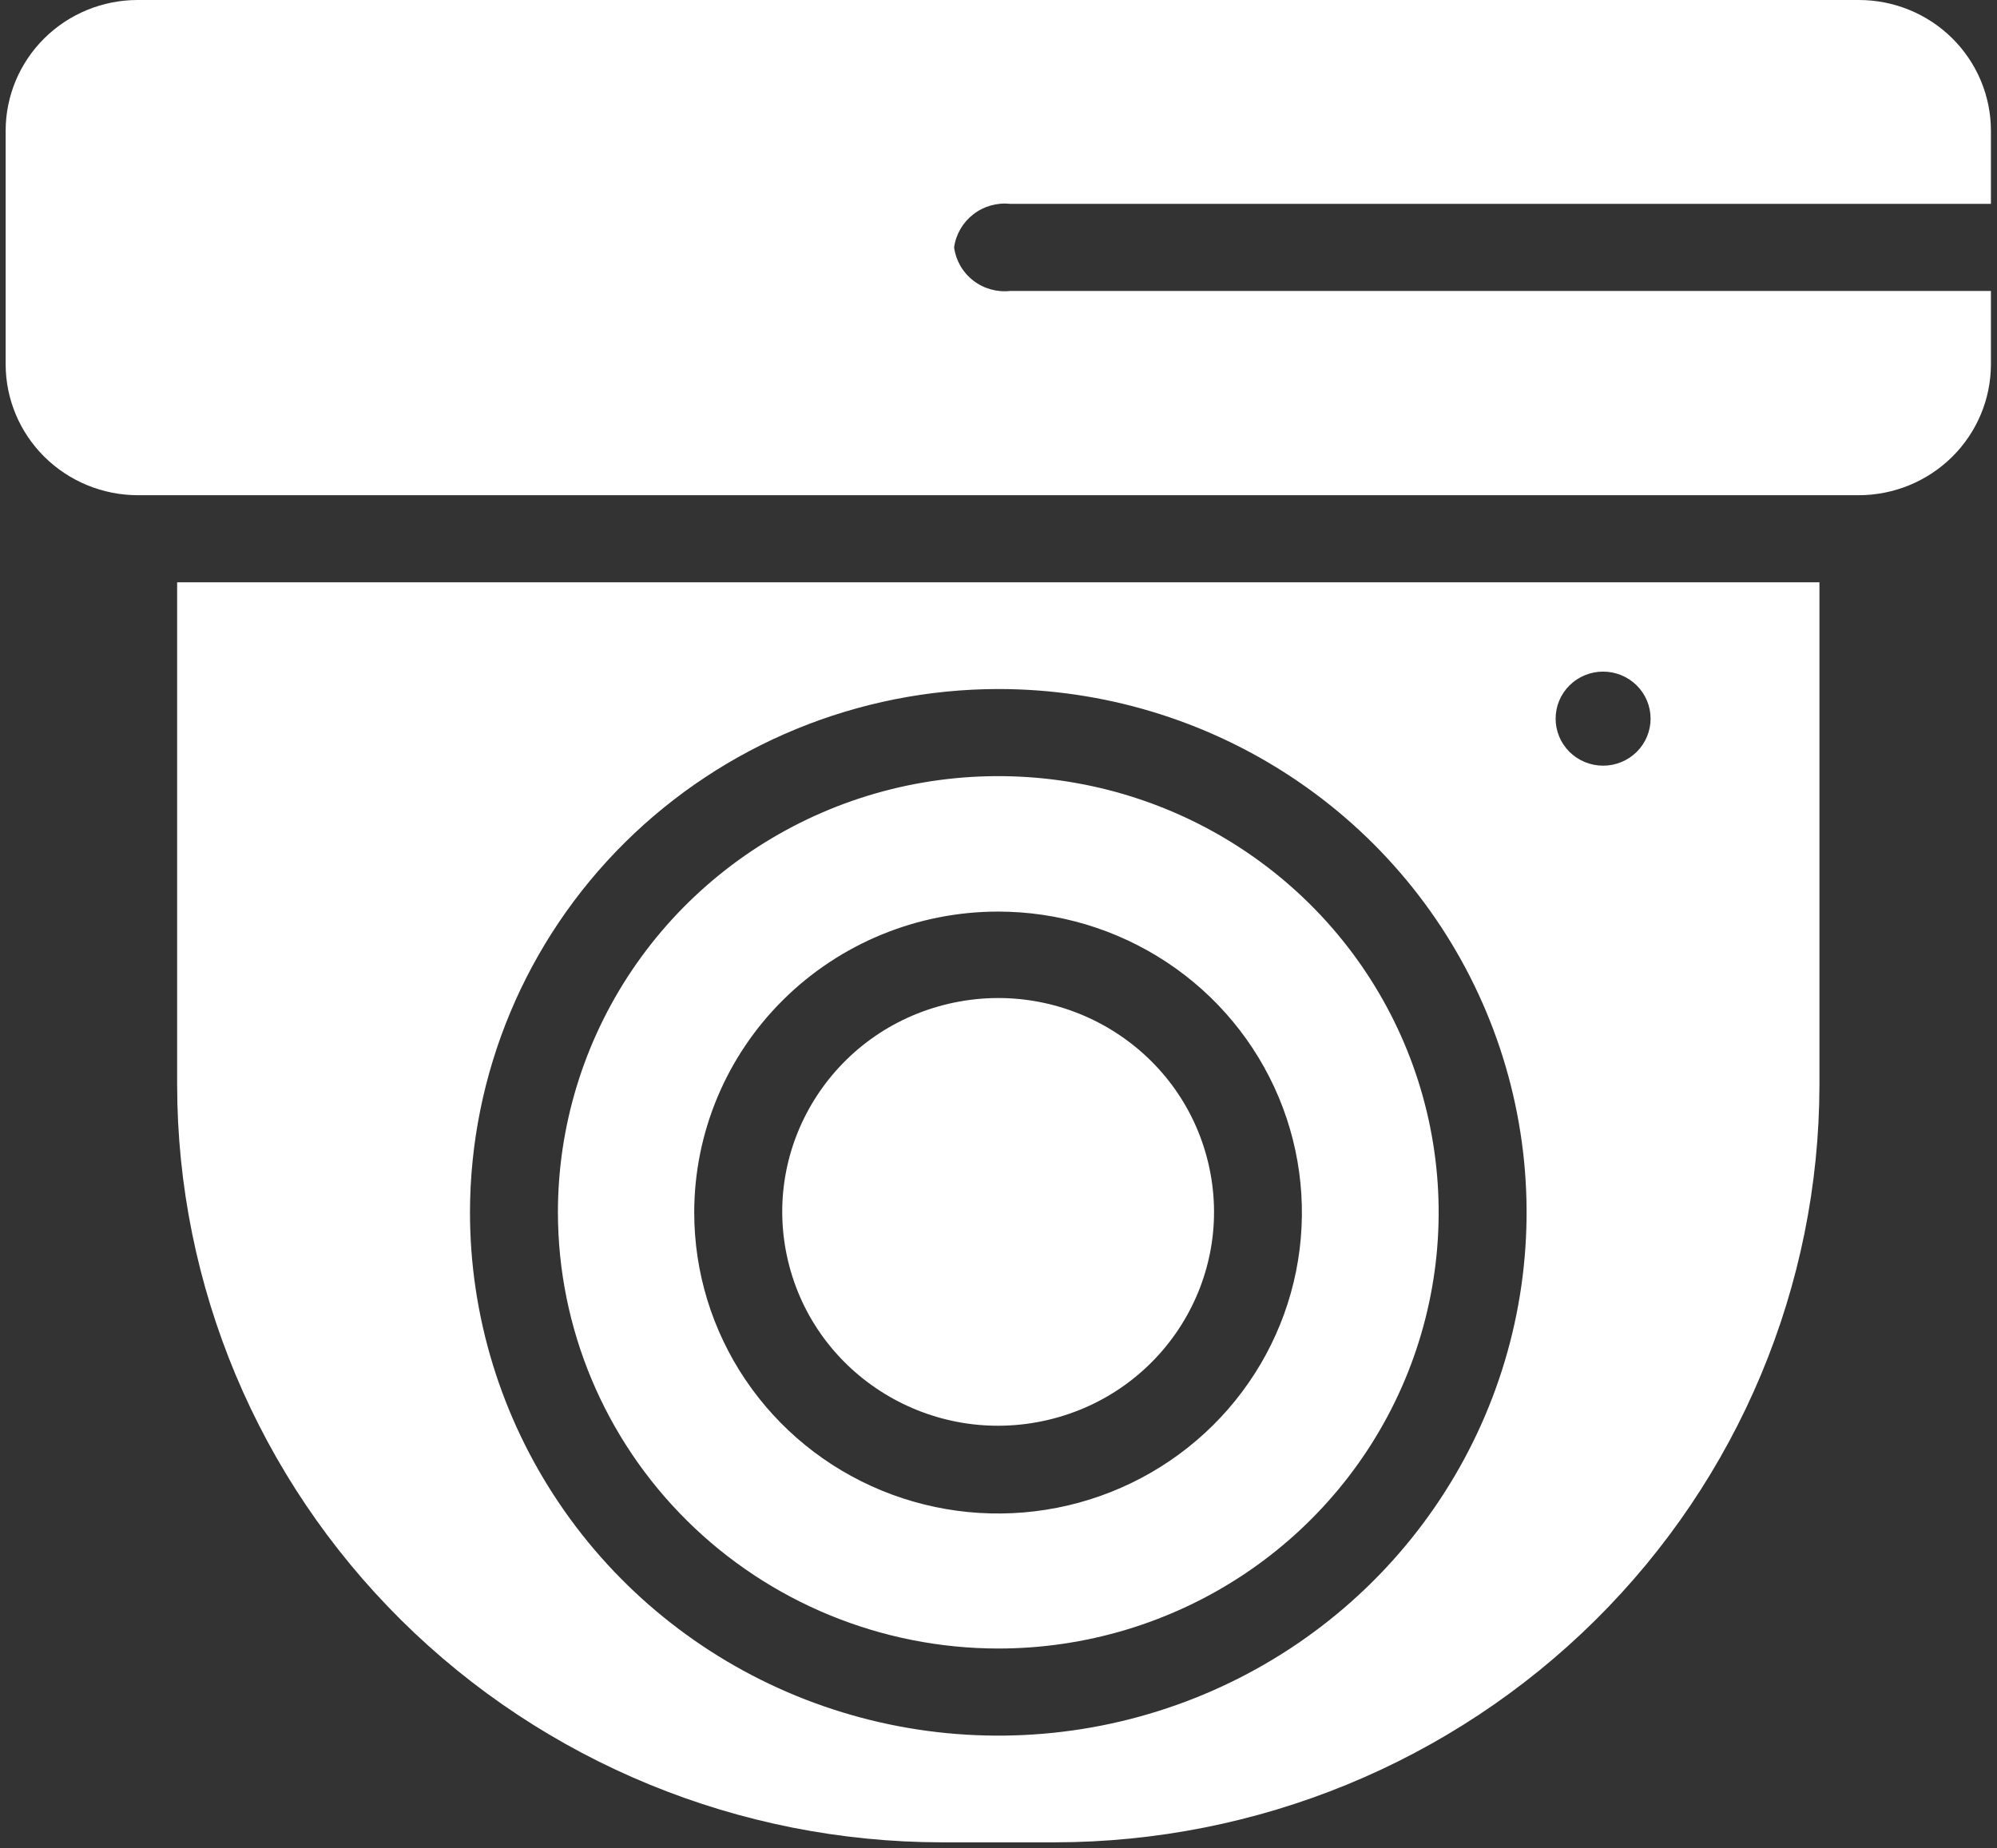
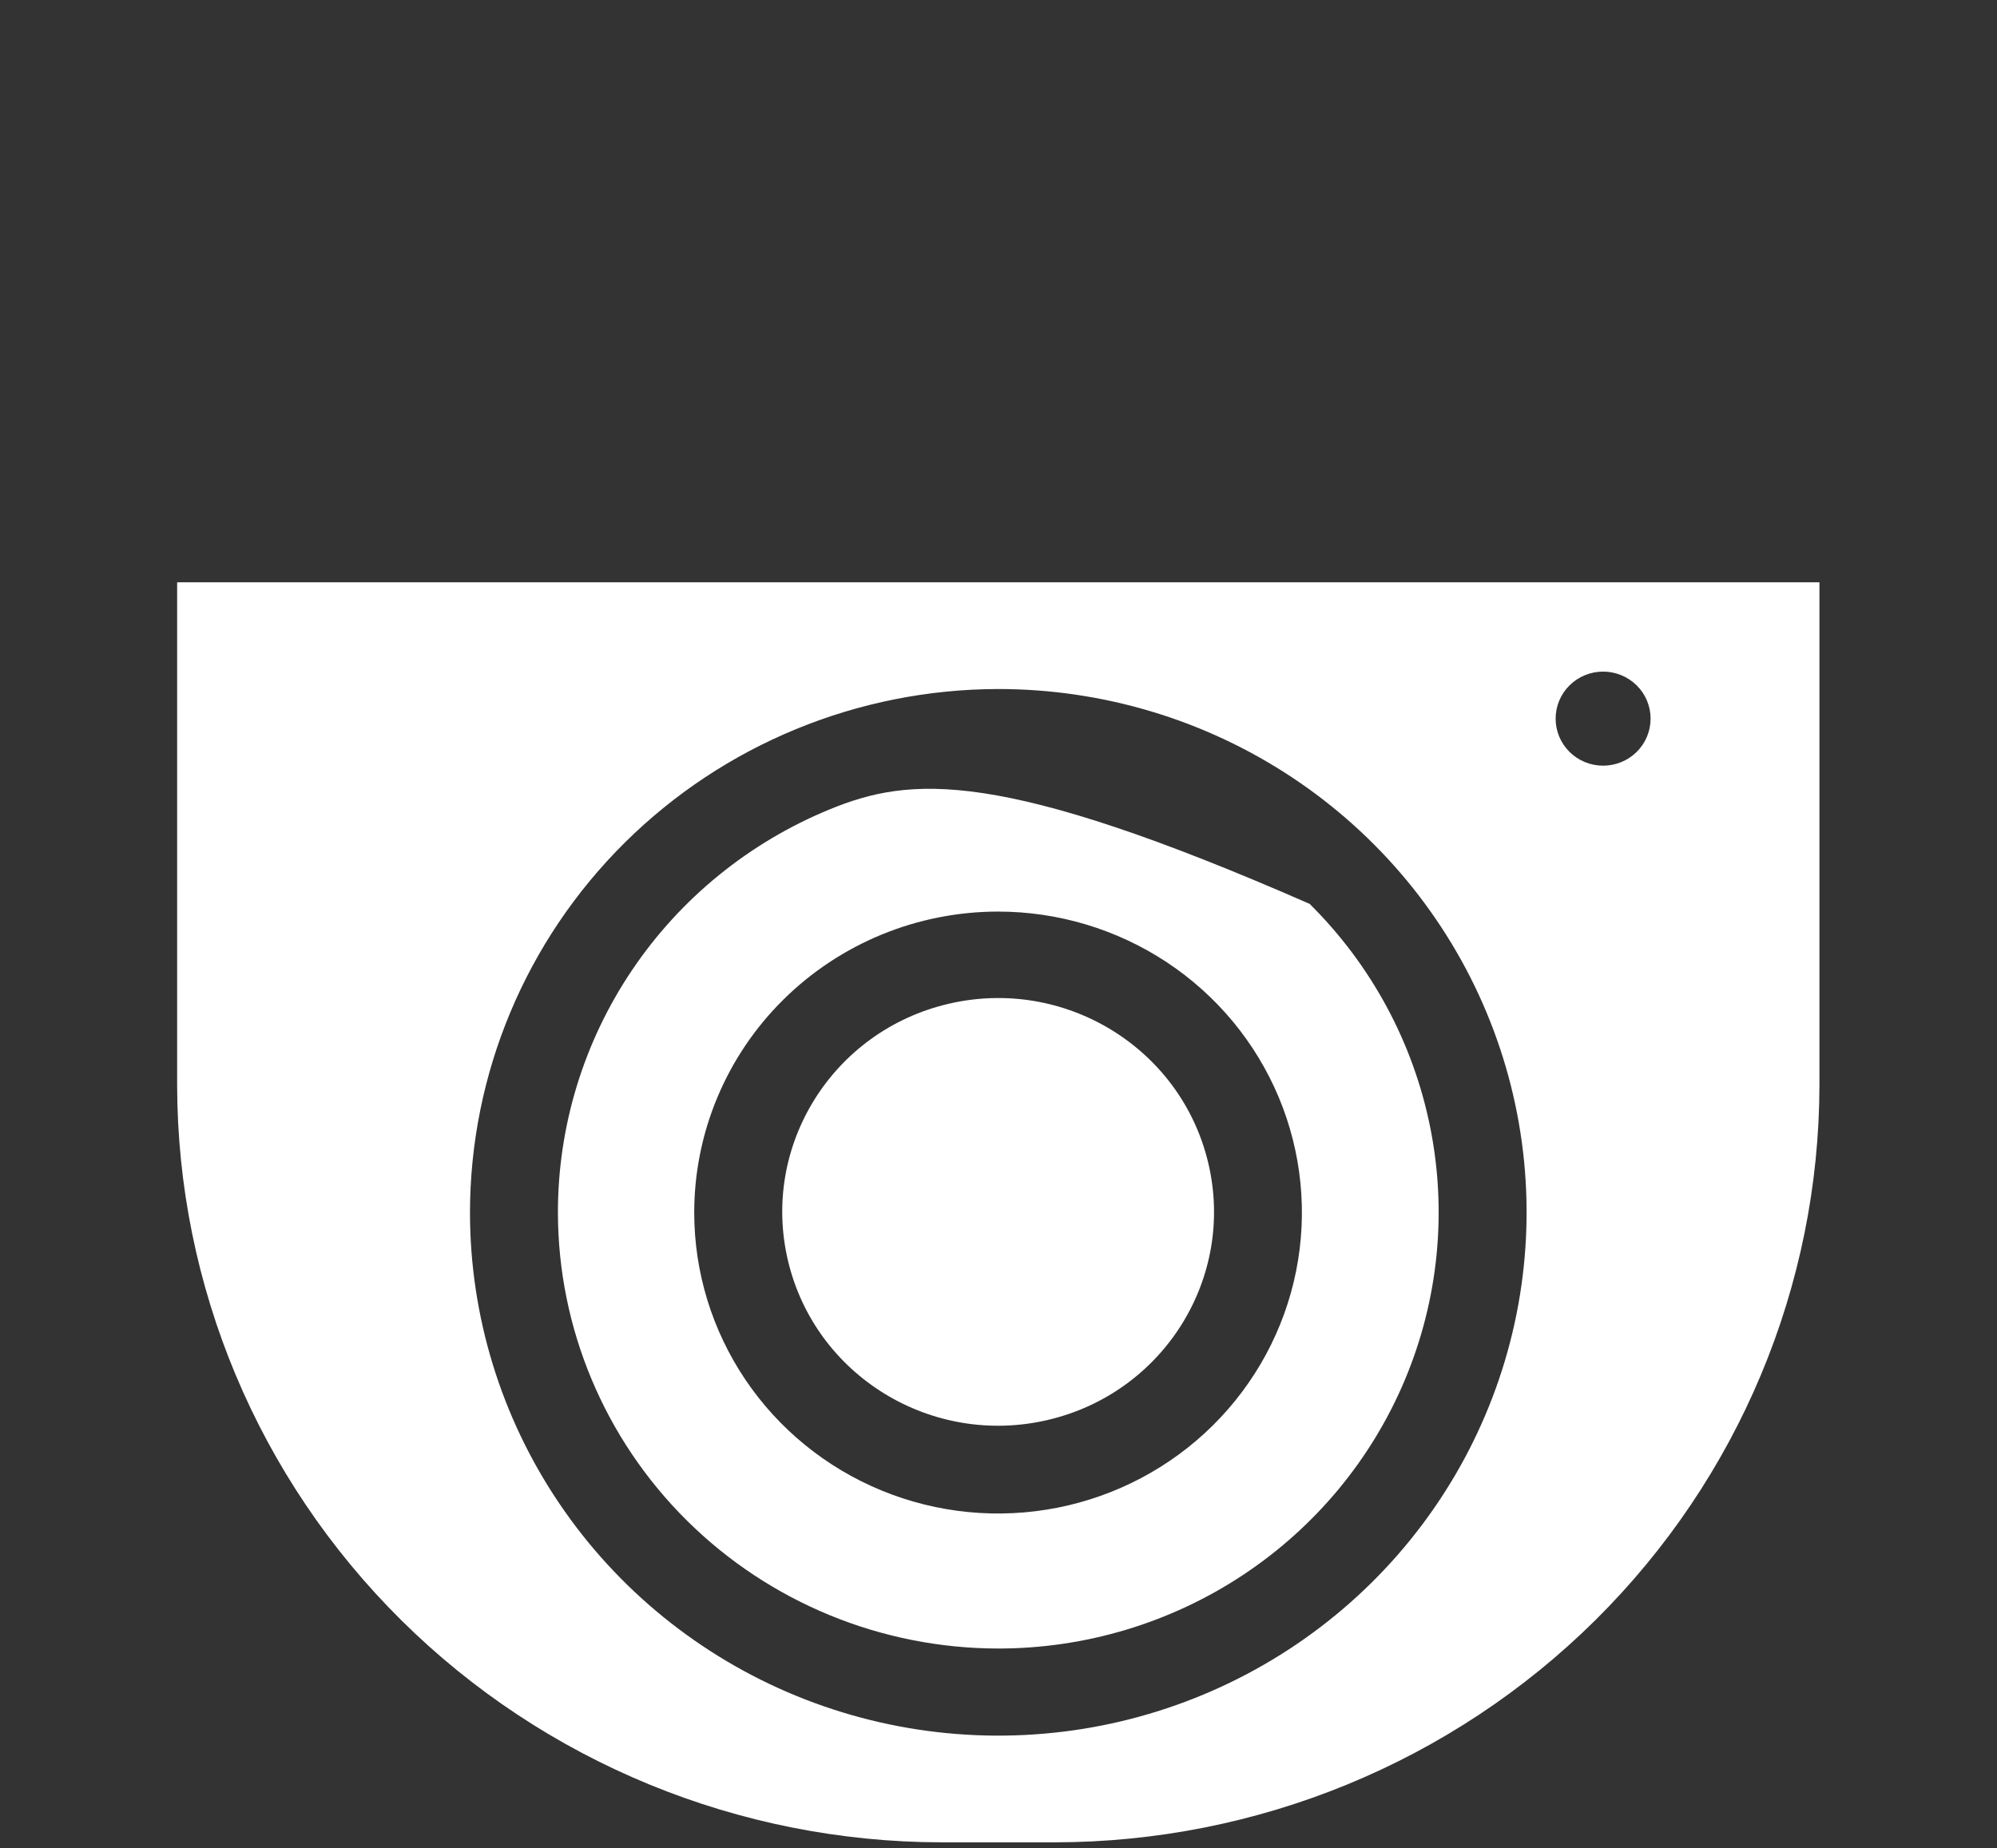
<svg xmlns="http://www.w3.org/2000/svg" viewBox="0 0 148.00 137.00" data-guides="{&quot;vertical&quot;:[],&quot;horizontal&quot;:[]}">
  <rect x="0" y="0" width="148.00" height="137.00" fill="#333333" stroke="none" />
-   <path fill="#ffffff" stroke="none" fill-opacity="1" stroke-width="1" stroke-opacity="1" id="tSvg116b0f9c3fb" title="Path 1" d="M147.55 27.023C147.55 25.204 147.55 23.386 147.55 21.567C123.327 21.567 99.104 21.567 74.88 21.567C73.897 21.678 72.909 21.402 72.129 20.798C71.348 20.194 70.839 19.311 70.709 18.338C70.844 17.369 71.355 16.489 72.134 15.886C72.913 15.283 73.898 15.005 74.88 15.11C99.104 15.11 123.327 15.11 147.55 15.11C147.55 13.302 147.55 11.494 147.55 9.686C147.548 7.118 146.517 4.655 144.684 2.839C142.851 1.023 140.366 0.002 137.774 0C95.248 0 52.721 0 10.195 0C7.603 0.002 5.117 1.023 3.285 2.839C1.452 4.655 0.421 7.118 0.419 9.686C0.419 15.465 0.419 21.244 0.419 27.023C0.426 29.59 1.459 32.049 3.291 33.864C5.122 35.679 7.605 36.702 10.195 36.709C52.721 36.709 95.248 36.709 137.774 36.709C140.364 36.702 142.846 35.679 144.678 33.864C146.51 32.049 147.542 29.59 147.55 27.023Z" />
  <path fill="#ffffff" stroke="none" fill-opacity="1" stroke-width="1" stroke-opacity="1" id="tSvg65971b14d0" title="Path 2" d="M134.841 80.424C134.841 68.005 134.841 55.585 134.841 43.166C94.27 43.166 53.699 43.166 13.128 43.166C13.128 55.585 13.128 68.005 13.128 80.424C13.144 95.31 19.119 109.581 29.743 120.107C40.367 130.633 54.772 136.553 69.797 136.569C72.589 136.569 75.38 136.569 78.172 136.569C93.197 136.553 107.601 130.633 118.226 120.107C128.85 109.581 134.825 95.31 134.841 80.424ZM118.808 49.785C119.741 49.785 120.637 50.152 121.297 50.806C121.957 51.46 122.327 52.347 122.327 53.272C122.327 54.196 121.957 55.083 121.297 55.737C120.637 56.391 119.741 56.758 118.808 56.758C117.875 56.758 116.979 56.391 116.319 55.737C115.659 55.083 115.289 54.196 115.289 53.272C115.289 52.347 115.659 51.46 116.319 50.806C116.979 50.152 117.875 49.785 118.808 49.785ZM73.968 51.076C81.712 51.073 89.283 53.345 95.723 57.605C102.164 61.864 107.185 67.921 110.151 75.008C113.118 82.095 113.896 89.894 112.389 97.42C110.881 104.945 107.155 111.859 101.682 117.286C96.208 122.713 89.233 126.411 81.639 127.911C74.044 129.41 66.172 128.645 59.016 125.712C51.861 122.779 45.743 117.81 41.439 111.432C37.134 105.055 34.834 97.556 34.831 89.884C34.84 79.6 38.966 69.739 46.302 62.464C53.639 55.189 63.588 51.094 73.968 51.076Z" />
  <path fill="#ffffff" stroke="none" fill-opacity="1" stroke-width="1" stroke-opacity="1" id="tSvgcbff21b5ec" title="Path 3" d="M77.653 105.259C86.251 103.246 91.574 94.707 89.541 86.189C87.509 77.67 78.891 72.397 70.293 74.411C61.695 76.424 56.372 84.962 58.405 93.481C60.437 102 69.055 107.273 77.653 105.259Z" />
-   <path fill="#ffffff" stroke="none" fill-opacity="1" stroke-width="1" stroke-opacity="1" id="tSvg170b49250cd" title="Path 4" d="M73.968 122.202C80.424 122.205 86.736 120.311 92.106 116.759C97.475 113.208 101.661 108.158 104.133 102.249C106.605 96.34 107.253 89.837 105.994 83.563C104.735 77.29 101.627 71.527 97.061 67.004C92.496 62.481 86.679 59.401 80.347 58.154C74.015 56.907 67.451 57.548 61.487 59.998C55.523 62.447 50.426 66.594 46.842 71.914C43.257 77.233 41.345 83.487 41.348 89.884C41.359 98.452 44.8 106.665 50.915 112.724C57.029 118.782 65.32 122.191 73.968 122.202ZM73.968 67.574C78.421 67.574 82.775 68.883 86.478 71.334C90.181 73.785 93.067 77.27 94.772 81.346C96.476 85.423 96.922 89.908 96.053 94.236C95.184 98.564 93.039 102.539 89.89 105.659C86.741 108.779 82.729 110.904 78.361 111.765C73.993 112.625 69.465 112.184 65.351 110.495C61.236 108.806 57.719 105.947 55.245 102.278C52.771 98.609 51.45 94.296 51.45 89.884C51.452 83.967 53.824 78.293 58.047 74.11C62.27 69.927 67.996 67.576 73.968 67.574Z" />
+   <path fill="#ffffff" stroke="none" fill-opacity="1" stroke-width="1" stroke-opacity="1" id="tSvg170b49250cd" title="Path 4" d="M73.968 122.202C80.424 122.205 86.736 120.311 92.106 116.759C97.475 113.208 101.661 108.158 104.133 102.249C106.605 96.34 107.253 89.837 105.994 83.563C104.735 77.29 101.627 71.527 97.061 67.004C74.015 56.907 67.451 57.548 61.487 59.998C55.523 62.447 50.426 66.594 46.842 71.914C43.257 77.233 41.345 83.487 41.348 89.884C41.359 98.452 44.8 106.665 50.915 112.724C57.029 118.782 65.32 122.191 73.968 122.202ZM73.968 67.574C78.421 67.574 82.775 68.883 86.478 71.334C90.181 73.785 93.067 77.27 94.772 81.346C96.476 85.423 96.922 89.908 96.053 94.236C95.184 98.564 93.039 102.539 89.89 105.659C86.741 108.779 82.729 110.904 78.361 111.765C73.993 112.625 69.465 112.184 65.351 110.495C61.236 108.806 57.719 105.947 55.245 102.278C52.771 98.609 51.45 94.296 51.45 89.884C51.452 83.967 53.824 78.293 58.047 74.11C62.27 69.927 67.996 67.576 73.968 67.574Z" />
  <defs />
</svg>